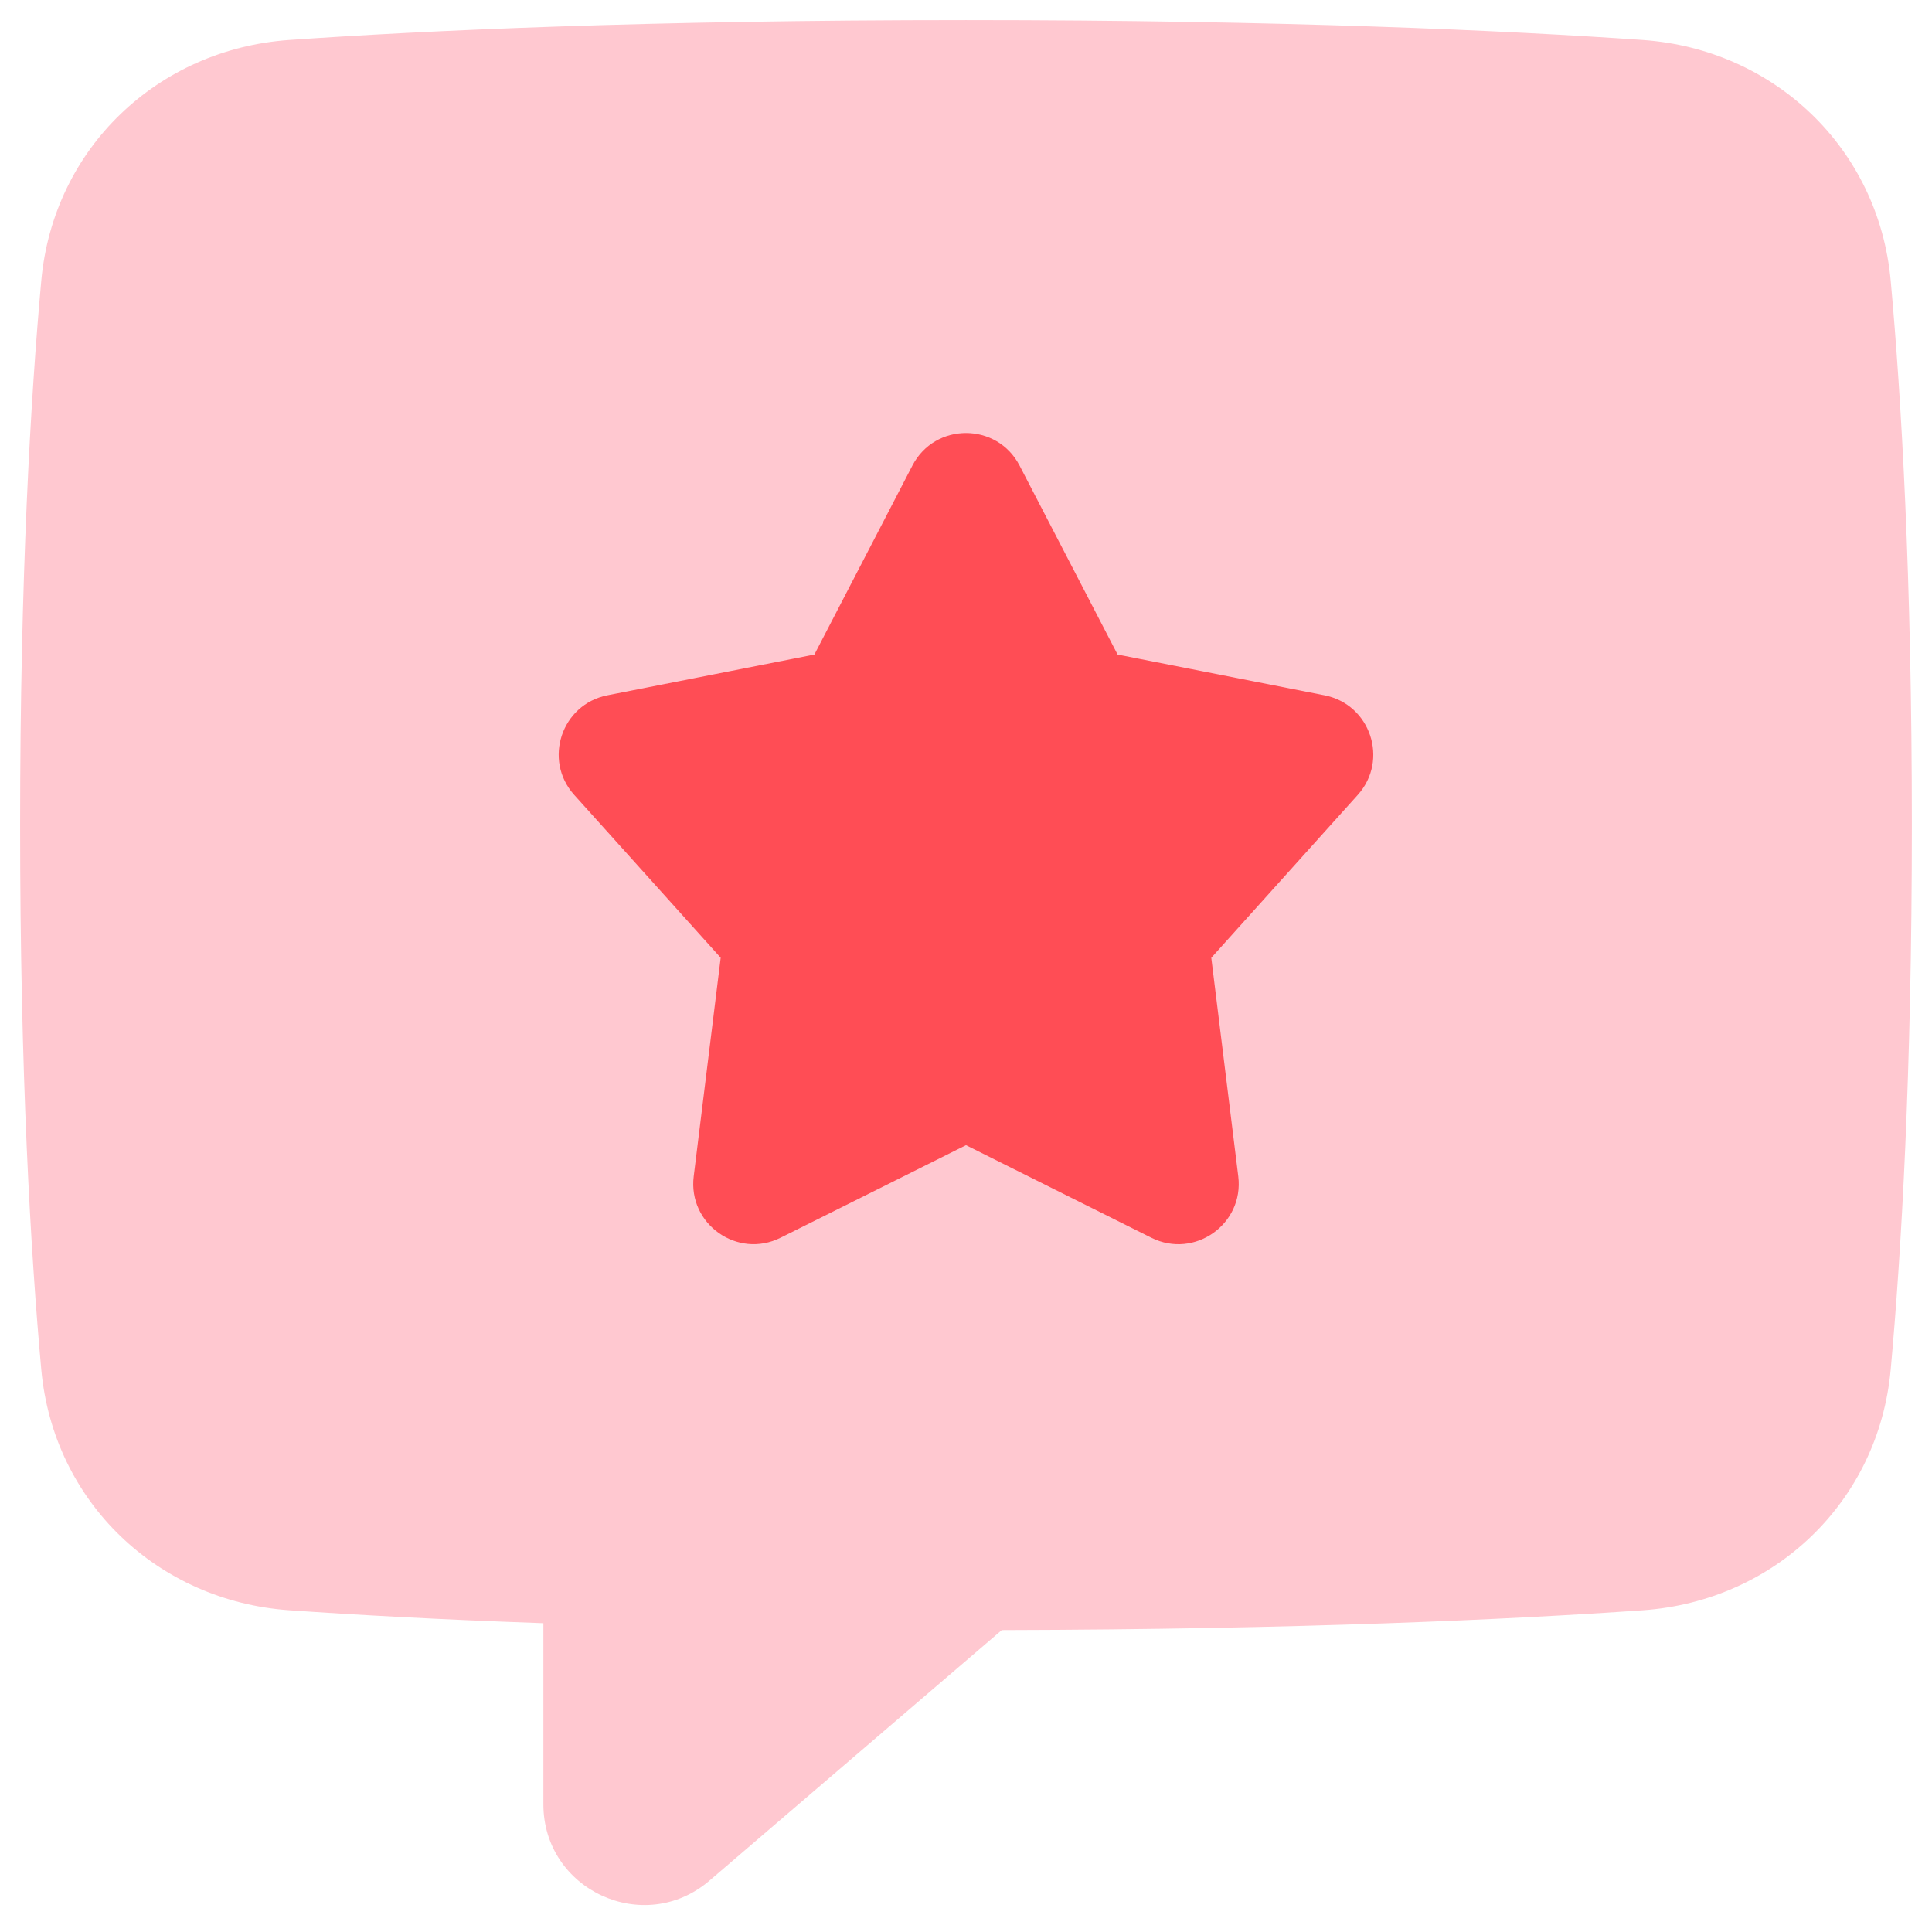
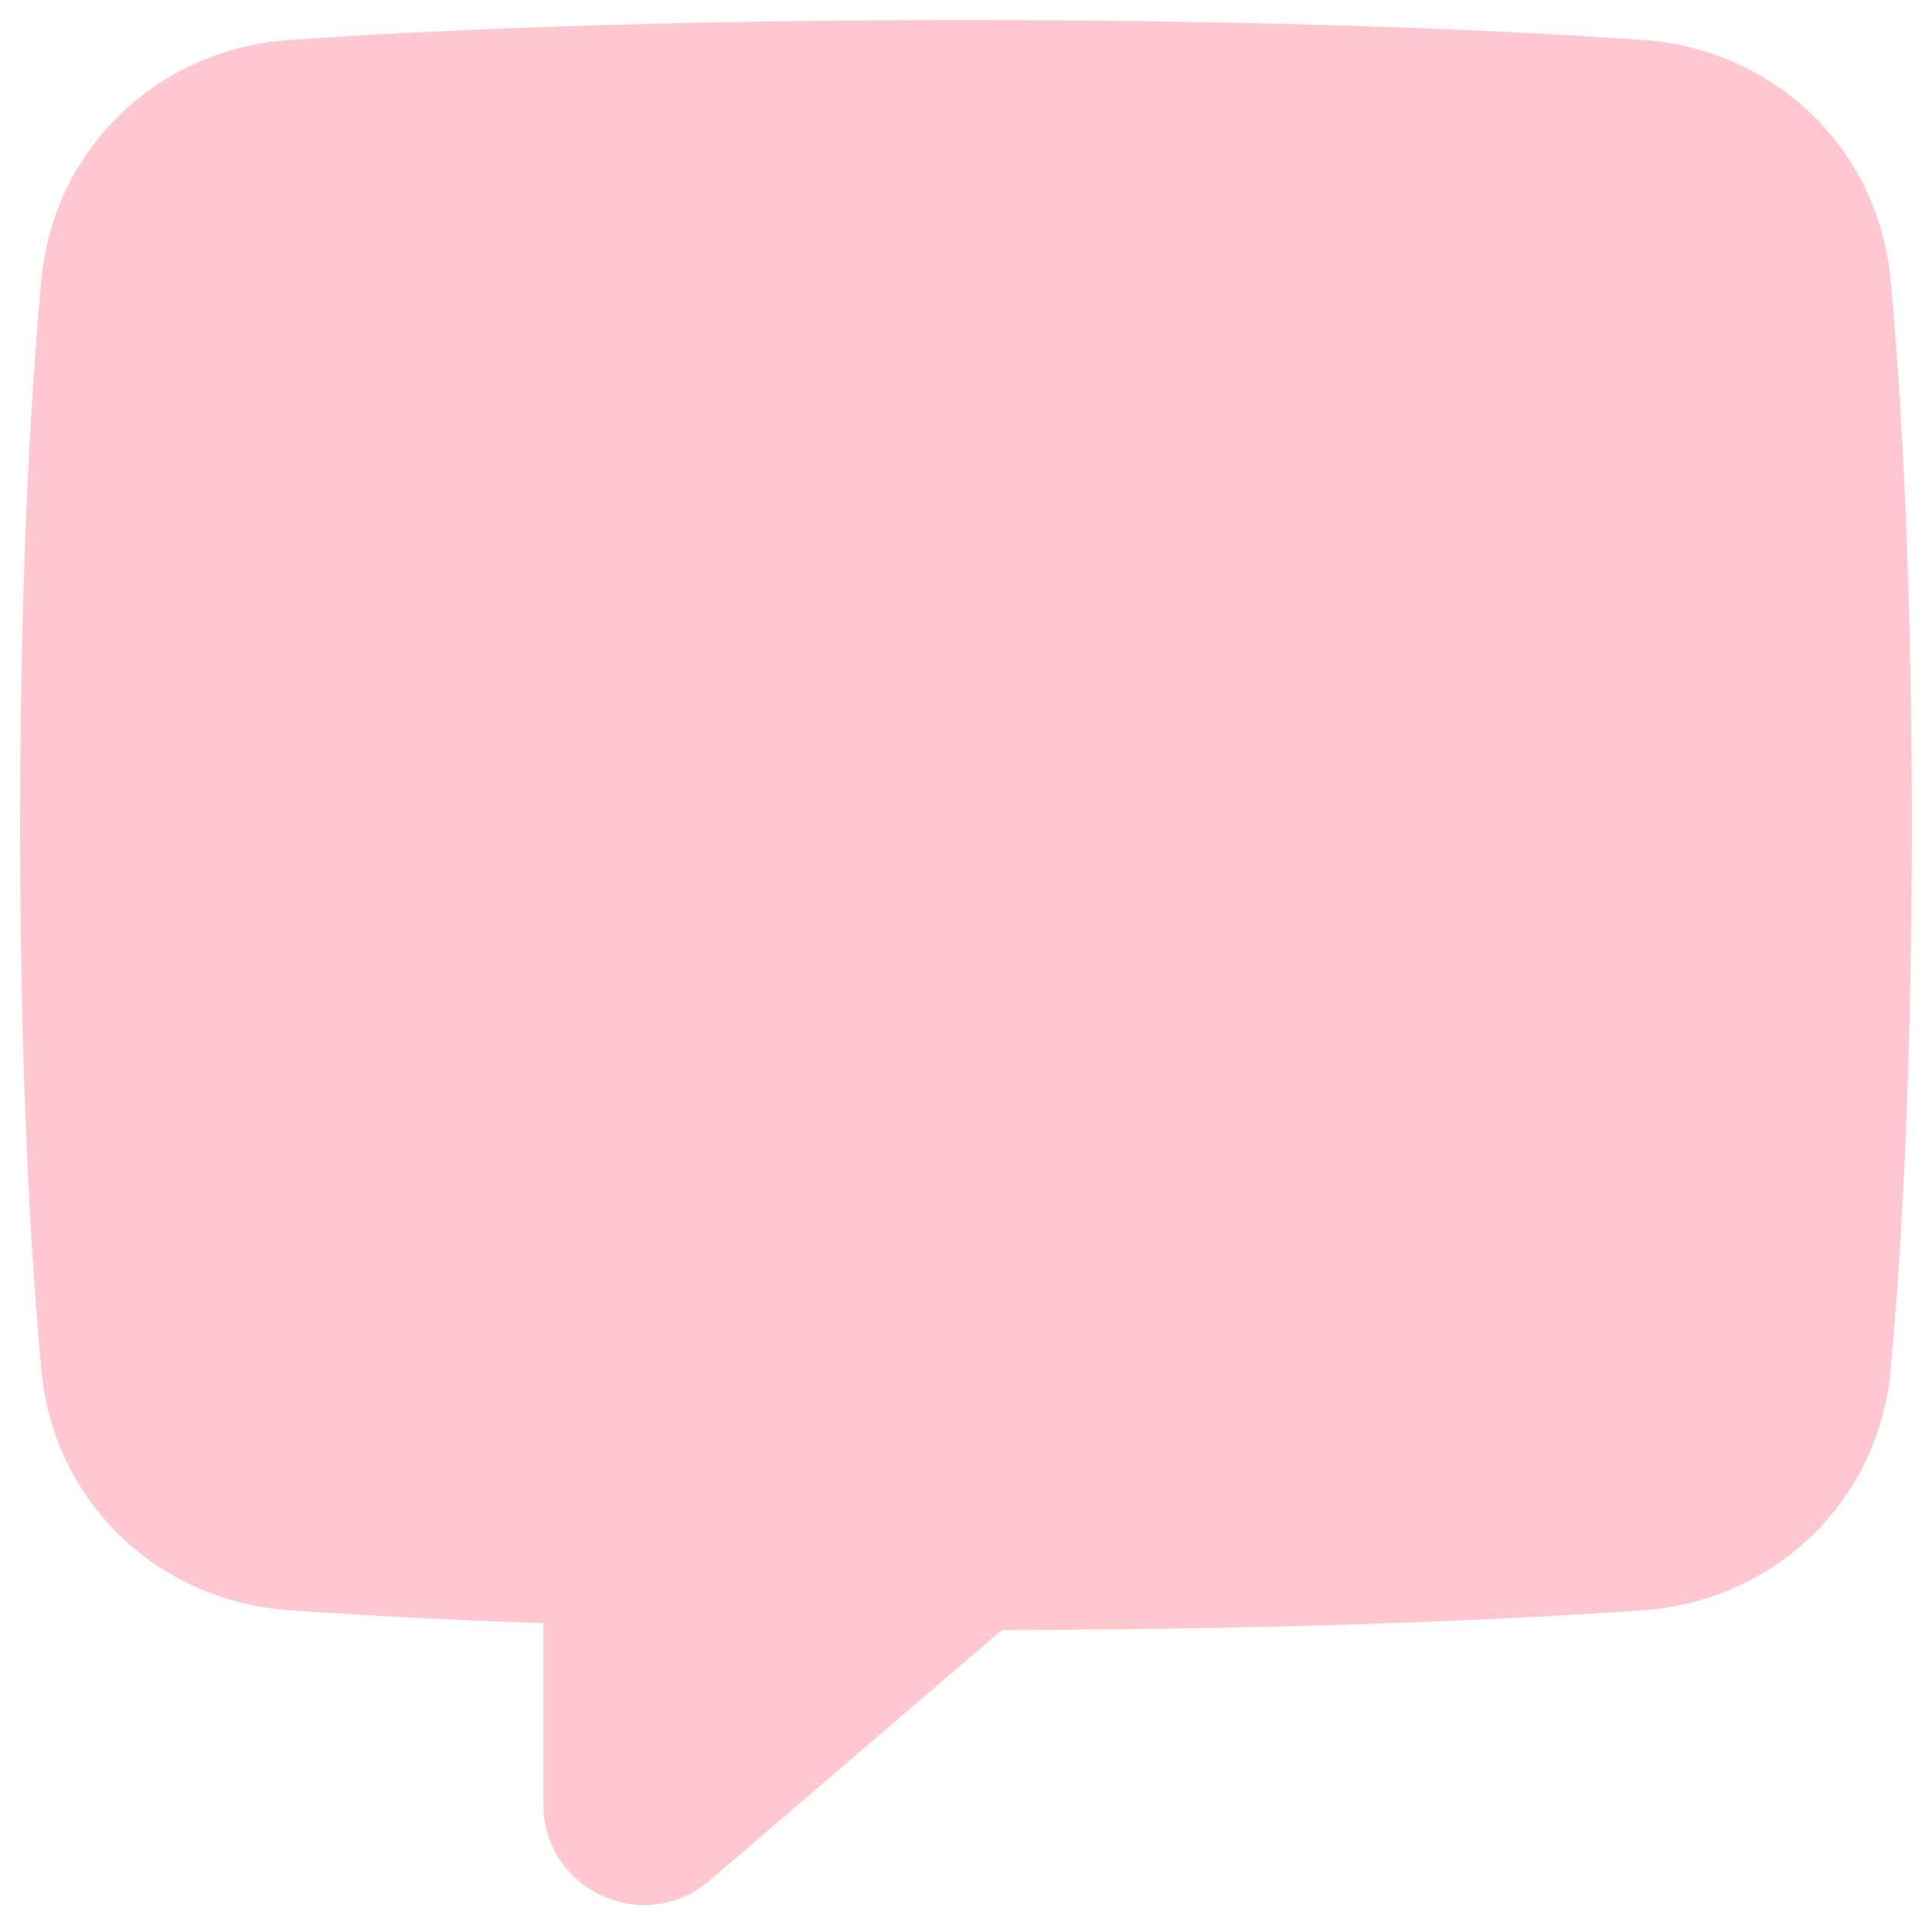
<svg xmlns="http://www.w3.org/2000/svg" width="80" height="80" fill="none">
  <path fill-rule="evenodd" clip-rule="evenodd" d="M40 .833c-13.19 0-22.35.426-28.024.822-5.434.38-9.767 4.475-10.267 9.969-.441 4.854-.876 12.248-.876 22.542 0 10.295.435 17.689.876 22.543.5 5.494 4.833 9.588 10.267 9.968 2.7.189 6.188.384 10.524.537v7.495c0 3.56 4.175 5.48 6.878 3.164l12.104-10.375c12.397-.03 21.083-.44 26.541-.82 5.435-.38 9.767-4.475 10.267-9.97.441-4.853.876-12.247.876-22.542 0-10.294-.435-17.688-.876-22.542-.5-5.494-4.832-9.589-10.267-9.969C62.35 1.26 53.19.833 40 .833z" fill="#FFC8D0" />
-   <path d="M37.78 19.279c.932-1.799 3.505-1.799 4.438 0l4.06 7.825 8.568 1.687c1.904.375 2.673 2.682 1.376 4.125l-6.065 6.745 1.117 9.049c.244 1.979-1.813 3.433-3.598 2.543L40 47.42l-7.678 3.832c-1.784.89-3.841-.564-3.597-2.543l1.117-9.05-6.065-6.744c-1.297-1.443-.528-3.75 1.376-4.125l8.569-1.687 4.059-7.825z" fill="#FF4D55" />
</svg>